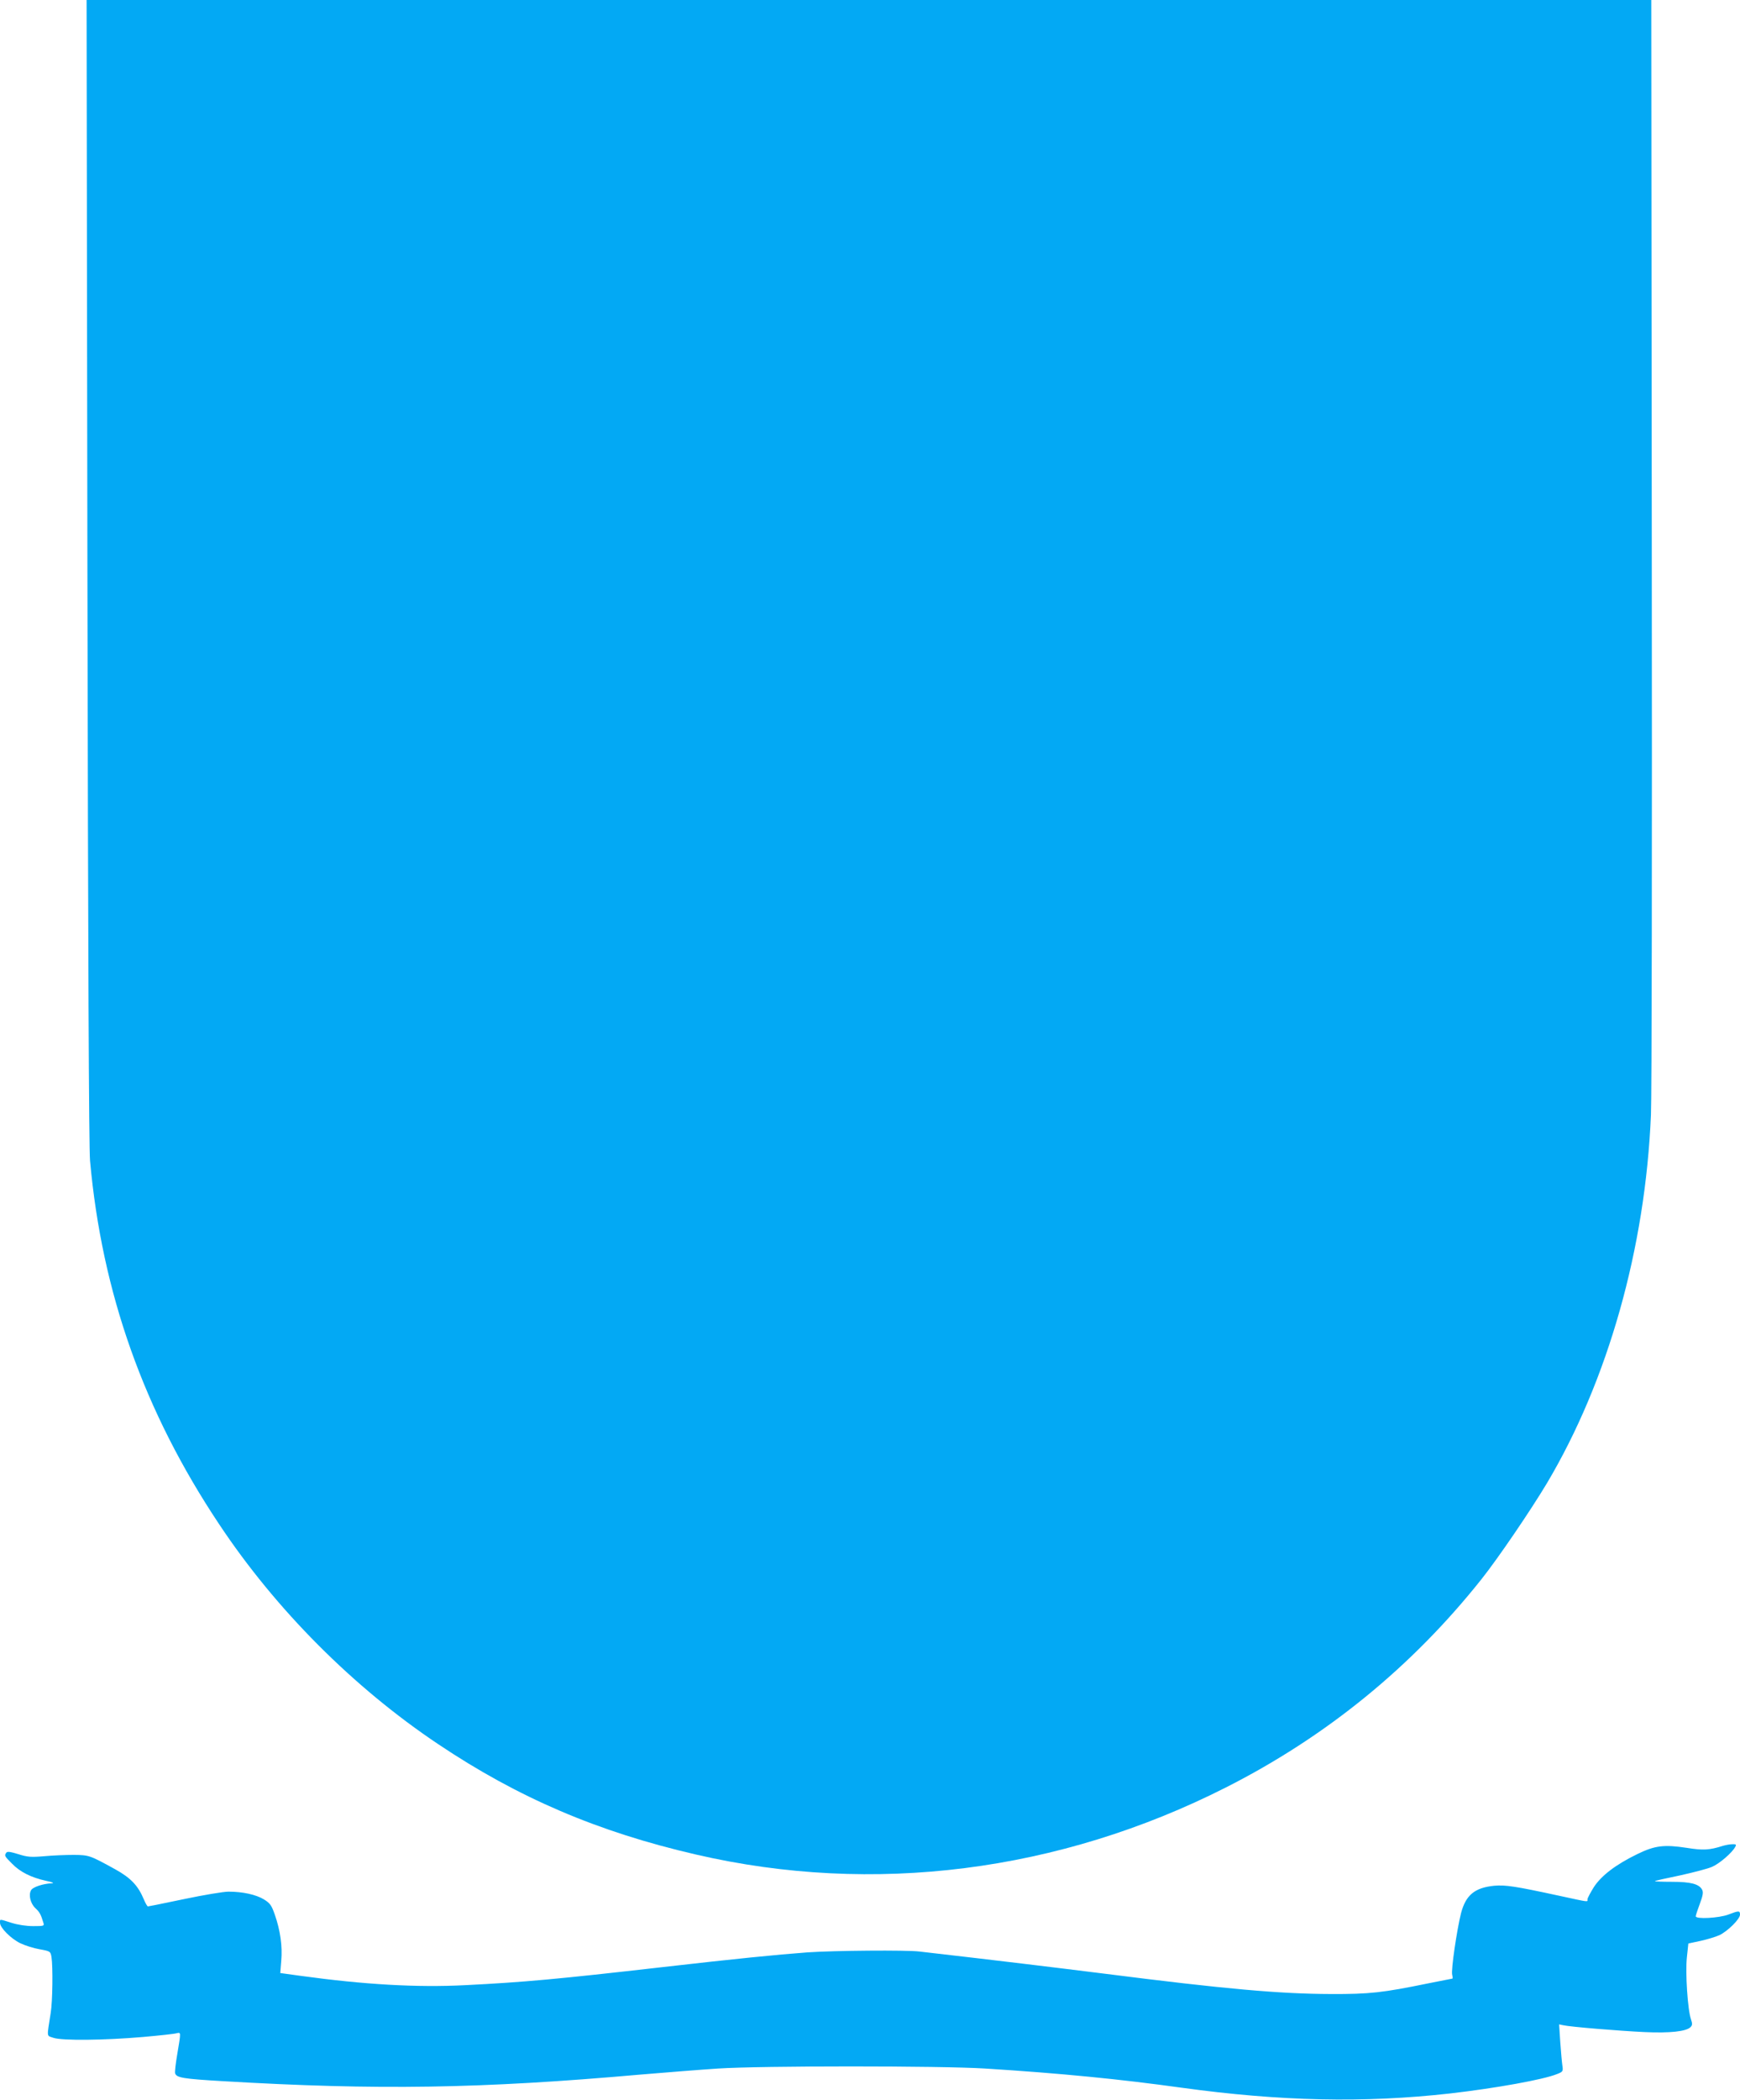
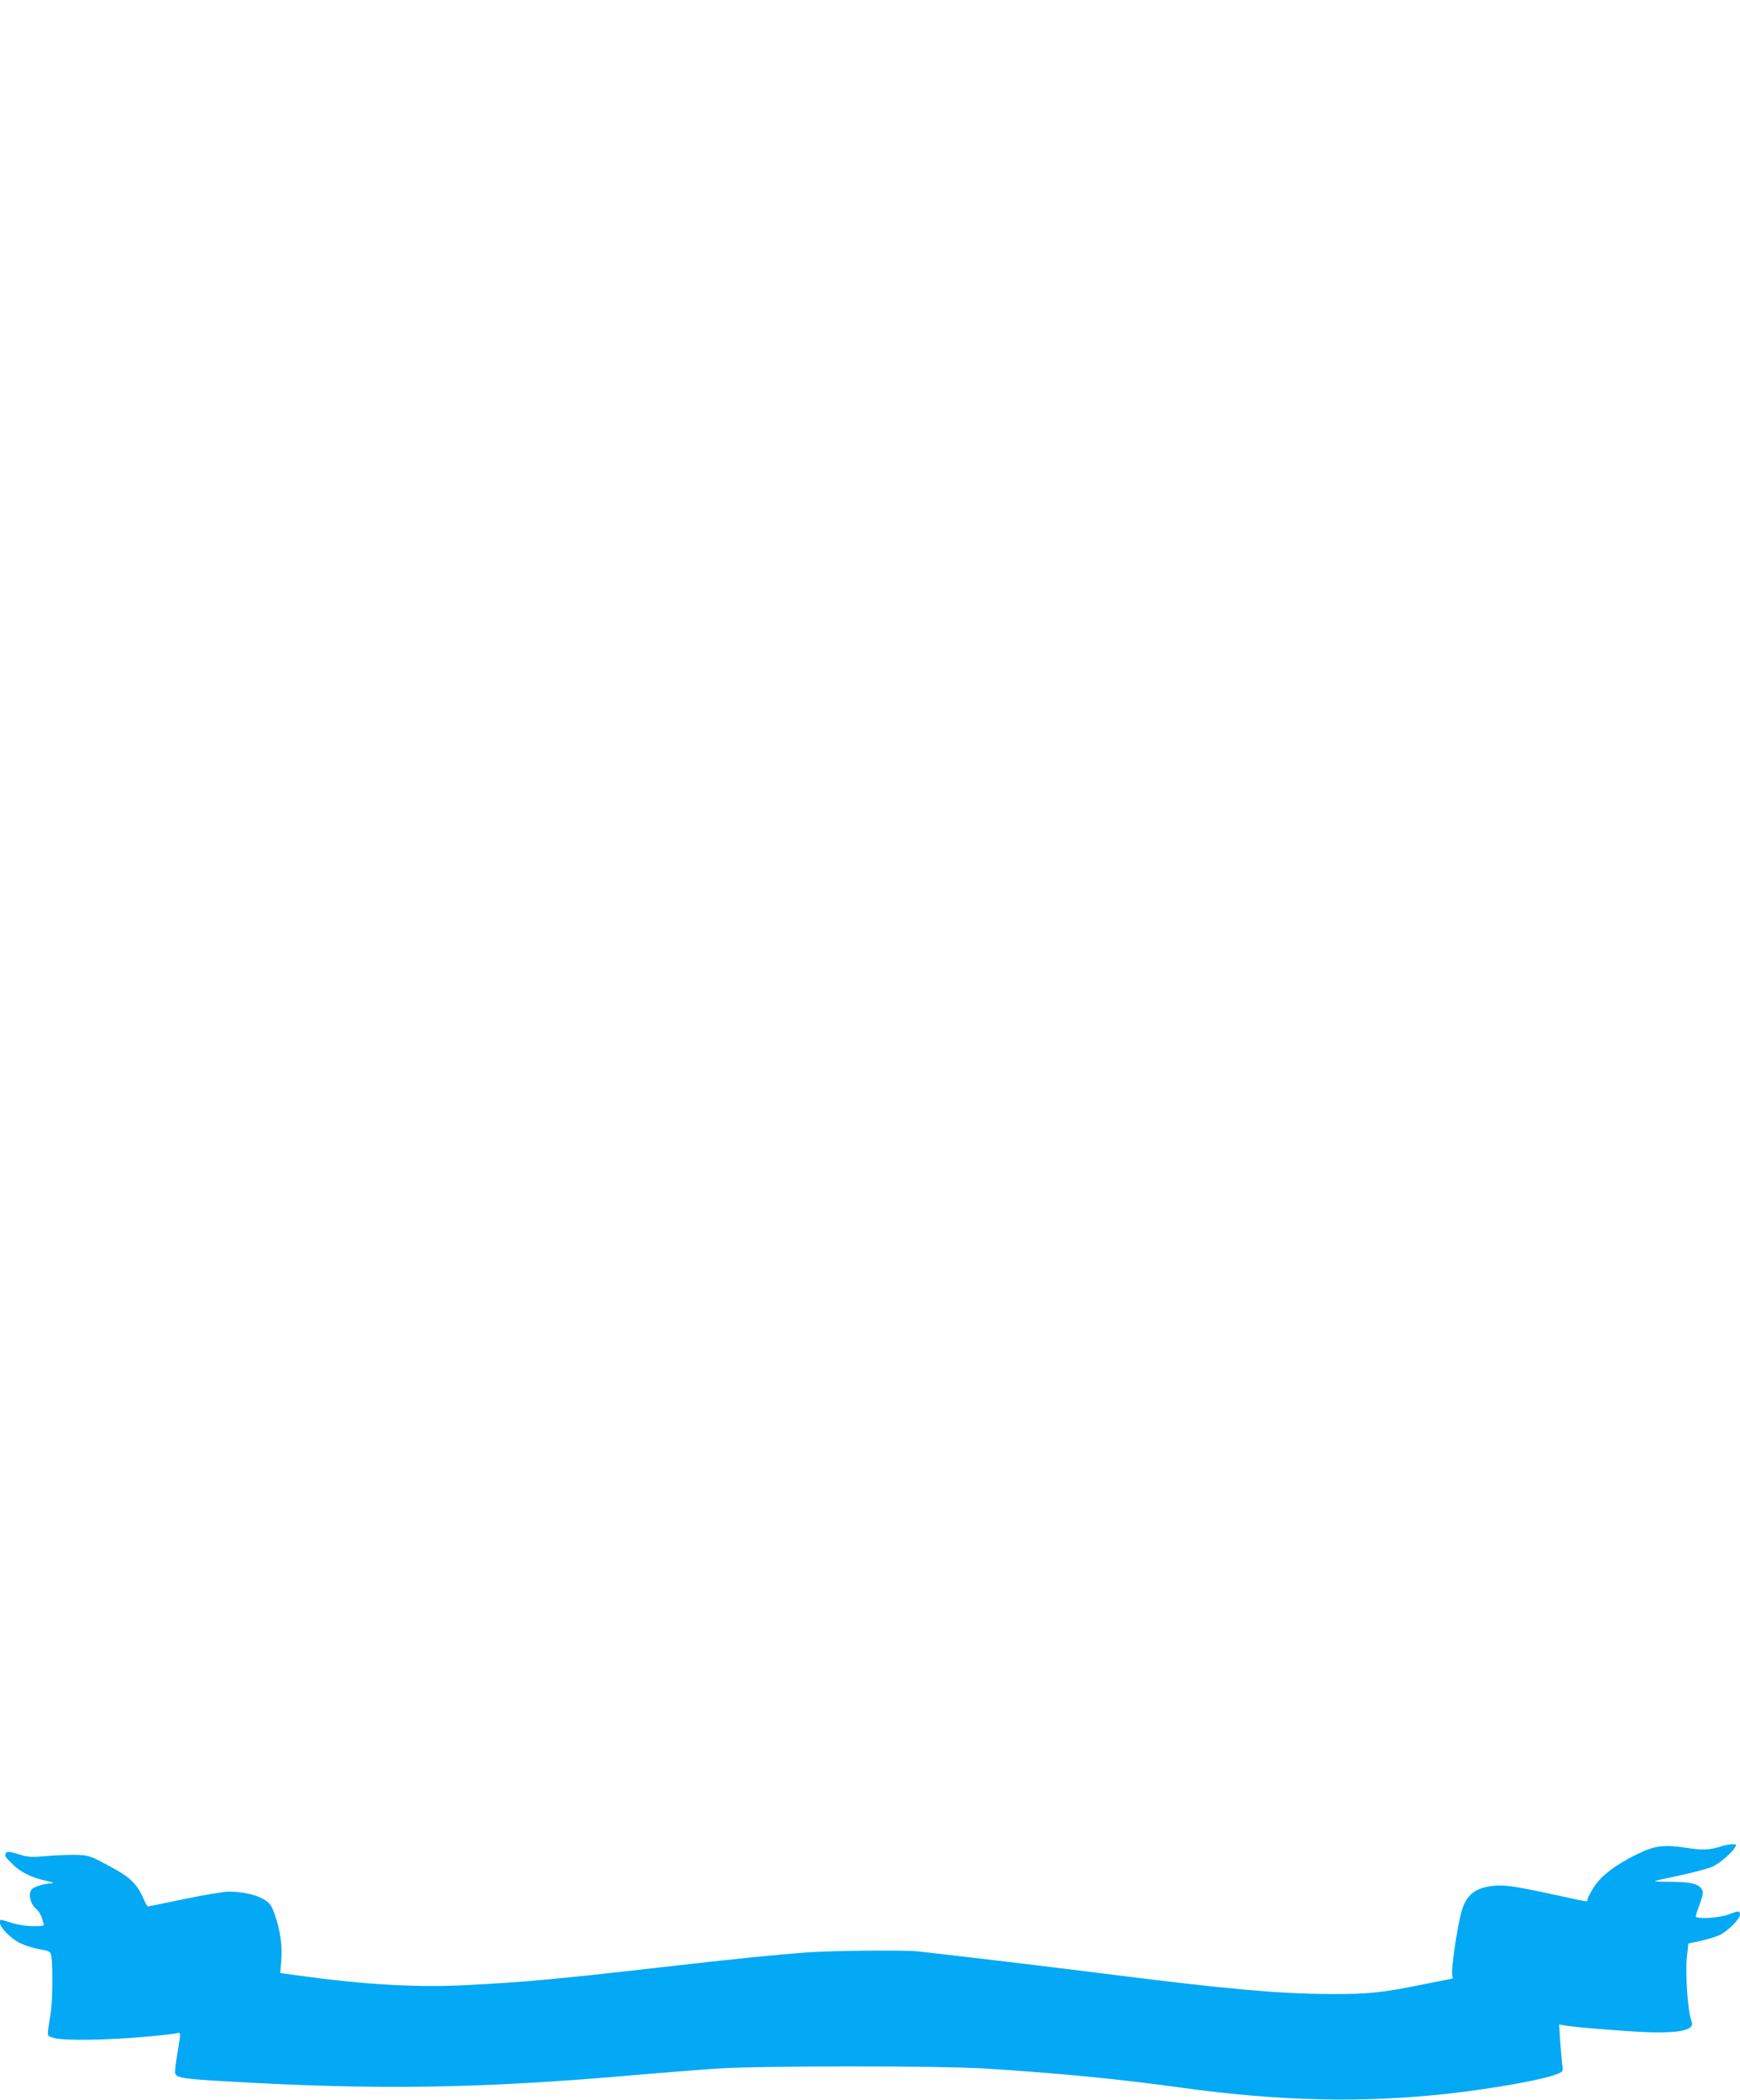
<svg xmlns="http://www.w3.org/2000/svg" version="1.0" width="1061pt" height="1280pt" viewBox="0 0 1061 1280" preserveAspectRatio="xMidYMid meet">
  <g transform="translate(0,1280) scale(0.1,-0.1)" fill="#03a9f4" stroke="none">
-     <path d="M533 9323 c4 -2354 9 -3517 16 -3598 73 -807 329 -1528 787 -2215 346 -521 819 -995 1336 -1341 488 -327 974 -535 1573 -673 1080 -250 2213 -106 3230 409 612 310 1134 735 1559 1270 101 127 299 418 399 585 372 626 600 1432 634 2245 5 99 7 1668 5 3488 l-3 3307 -4771 0 -4770 0 5 -3477z" />
    <path d="M10505 1549 c-81 -26 -121 -28 -220 -12 -138 21 -194 14 -299 -37 -134 -65 -221 -132 -267 -202 -21 -34 -39 -67 -39 -75 0 -17 13 -18 -168 21 -272 59 -332 68 -401 62 -119 -12 -173 -57 -202 -167 -25 -99 -62 -348 -54 -376 3 -13 4 -23 1 -23 -2 0 -68 -13 -147 -29 -278 -57 -358 -66 -594 -65 -310 1 -642 30 -1380 124 -321 40 -623 77 -1128 135 -80 10 -522 6 -682 -5 -190 -14 -449 -40 -885 -90 -647 -74 -847 -92 -1203 -110 -293 -15 -612 3 -1005 57 l-123 17 6 75 c8 88 -6 185 -39 280 -20 57 -28 70 -67 94 -48 29 -129 47 -216 47 -29 0 -150 -20 -269 -45 -119 -25 -219 -45 -222 -45 -4 0 -15 19 -25 43 -35 84 -80 131 -174 183 -156 86 -160 87 -253 88 -47 0 -128 -3 -180 -8 -83 -7 -103 -5 -160 13 -49 15 -66 17 -72 8 -12 -18 -11 -20 35 -66 49 -51 117 -85 208 -105 38 -8 52 -14 36 -15 -54 -2 -118 -23 -128 -43 -16 -29 -3 -81 27 -109 25 -23 33 -37 48 -87 7 -21 5 -22 -62 -22 -42 0 -94 8 -132 20 -76 24 -70 24 -70 0 0 -30 66 -96 123 -124 29 -14 82 -31 118 -37 66 -12 67 -13 73 -48 9 -57 7 -270 -5 -341 -24 -154 -26 -136 17 -151 54 -18 311 -15 544 5 102 9 195 19 207 23 27 6 27 10 4 -127 -10 -58 -16 -111 -13 -118 9 -26 49 -33 289 -47 947 -56 1574 -46 2548 40 154 13 368 30 475 37 262 17 1355 17 1625 0 462 -29 826 -65 1200 -117 602 -83 1113 -94 1638 -35 277 32 567 84 651 118 36 14 38 17 33 51 -3 20 -9 85 -13 144 l-7 108 24 -5 c41 -10 346 -35 499 -42 152 -7 252 4 278 30 12 12 12 21 3 48 -20 56 -35 284 -25 377 l9 85 75 16 c41 9 93 25 115 35 51 25 125 98 125 125 0 25 -7 25 -72 0 -56 -21 -198 -29 -198 -10 0 5 11 39 25 76 19 51 22 70 14 86 -19 35 -70 48 -185 48 -59 0 -105 2 -103 4 2 3 71 18 153 35 82 18 170 41 195 52 45 19 123 86 142 122 8 14 5 17 -18 16 -15 0 -41 -5 -58 -10z" />
  </g>
</svg>